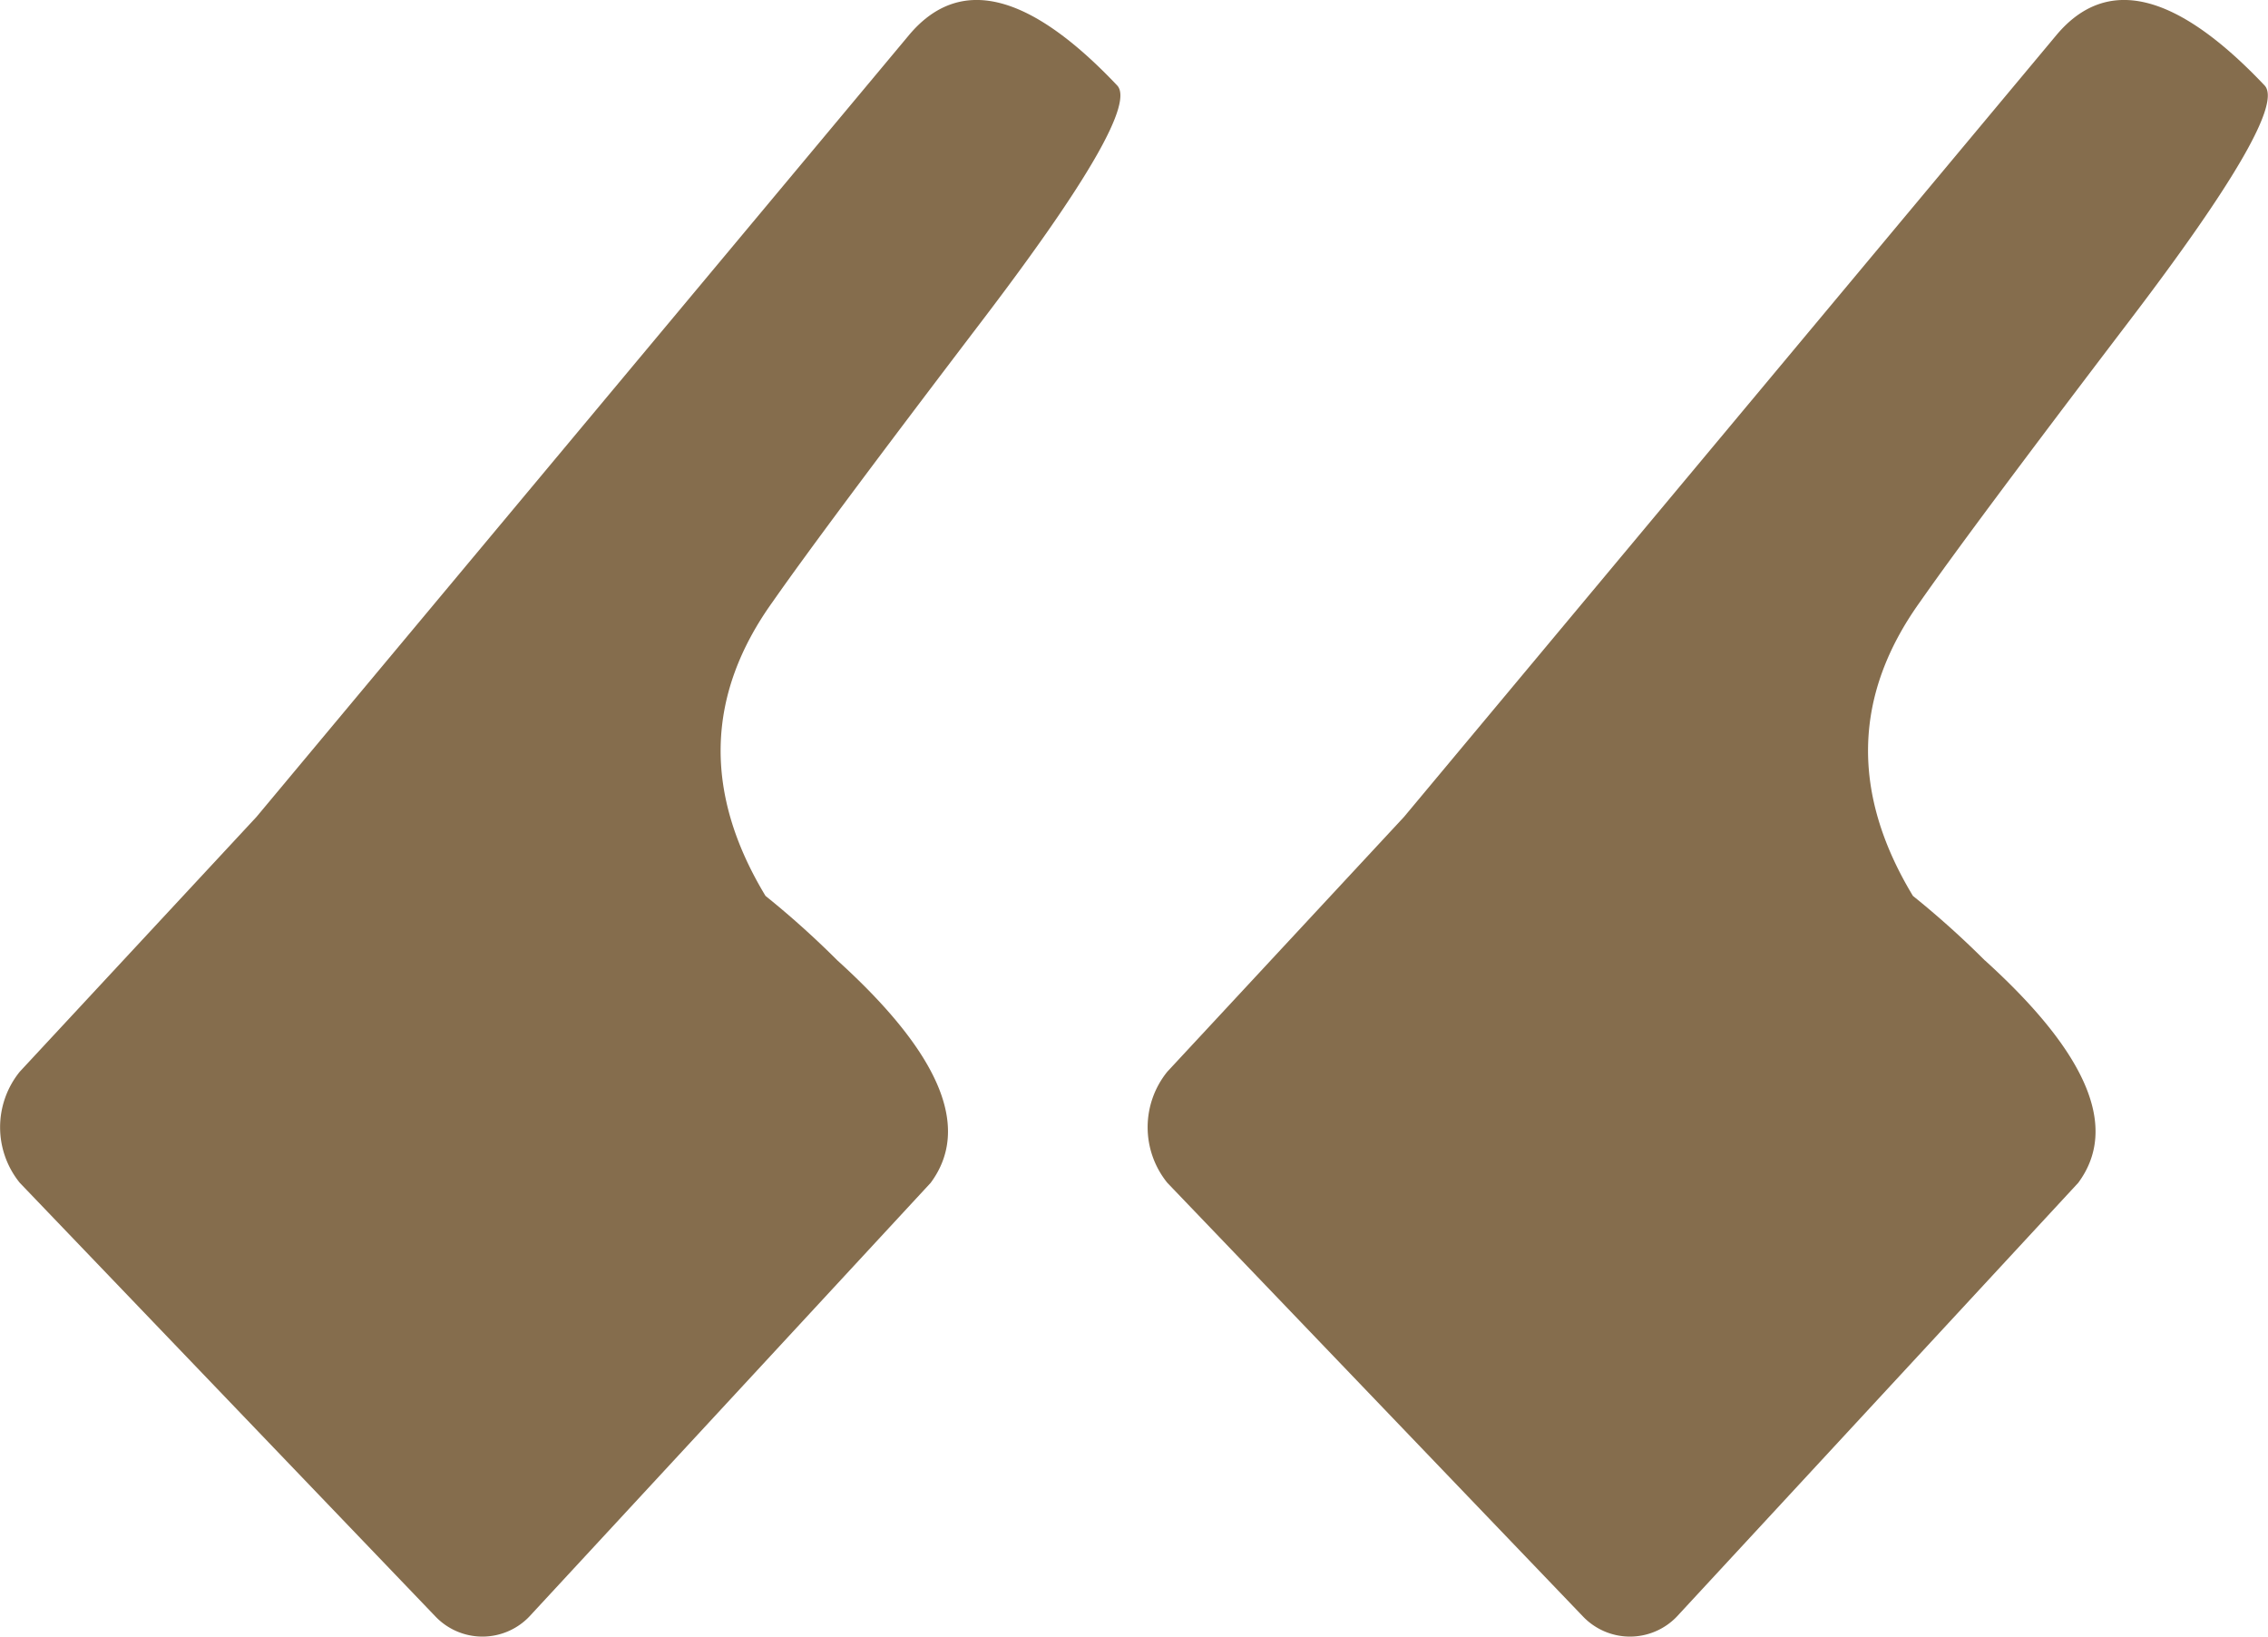
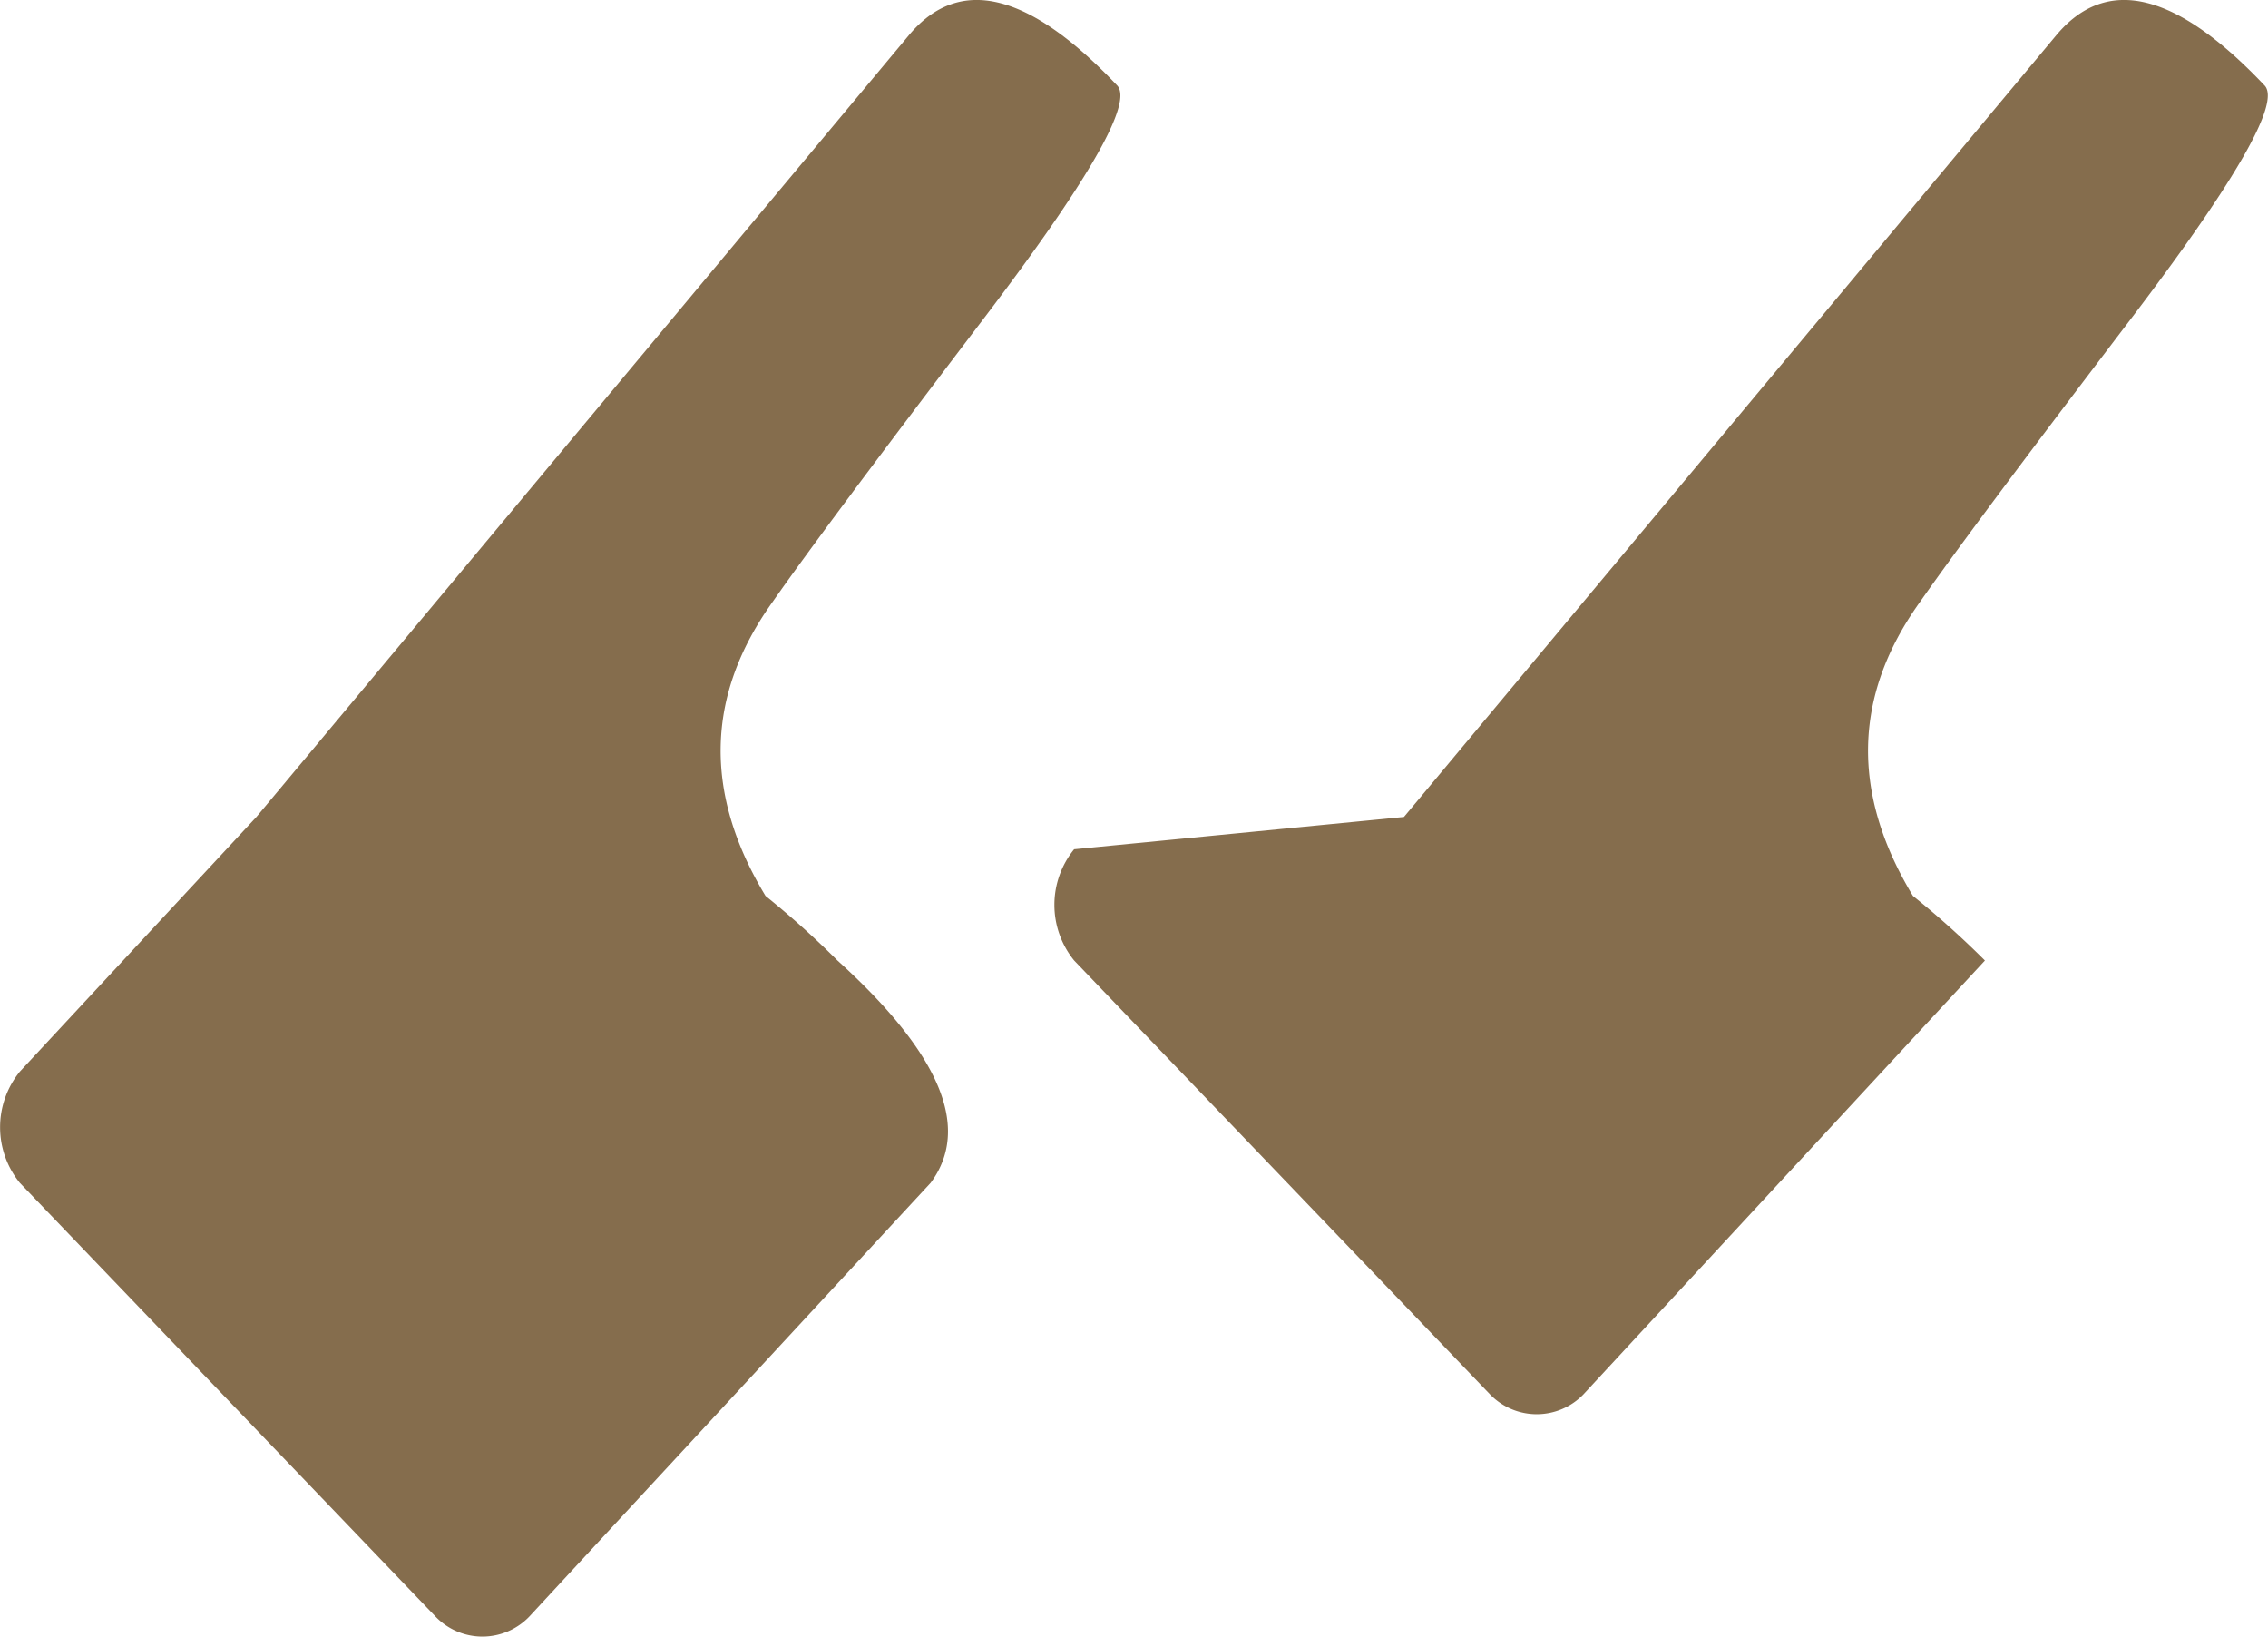
<svg xmlns="http://www.w3.org/2000/svg" width="72" height="51.943" viewBox="0 0 72 51.943">
-   <path d="M125.8,95.446q-4.9-4.44-2.96-7.058l12.75-13.775a2.062,2.062,0,0,1,2.96,0l13.206,13.775a2.8,2.8,0,0,1,0,3.529L144.245,100l-20.719,24.818q-2.391,2.846-6.6-1.594-.8-.8,4.269-7.457t6.66-8.937q3.188-4.44.228-9.335A28.566,28.566,0,0,1,125.8,95.446Zm-36.43,0q-4.9-4.44-2.96-7.058l12.75-13.775a2.062,2.062,0,0,1,2.96,0l13.206,13.775a2.8,2.8,0,0,1,0,3.529L107.815,100,87.1,124.818q-2.391,2.846-6.6-1.594-.8-.8,4.269-7.457t6.66-8.937q3.188-4.44.228-9.335A28.572,28.572,0,0,1,89.373,95.446Z" transform="translate(152.385 125.929) rotate(180)" fill="#856d4d" />
+   <path d="M125.8,95.446q-4.9-4.44-2.96-7.058l12.75-13.775a2.062,2.062,0,0,1,2.96,0l13.206,13.775a2.8,2.8,0,0,1,0,3.529L144.245,100l-20.719,24.818q-2.391,2.846-6.6-1.594-.8-.8,4.269-7.457t6.66-8.937q3.188-4.44.228-9.335A28.566,28.566,0,0,1,125.8,95.446Zm-36.43,0l12.75-13.775a2.062,2.062,0,0,1,2.96,0l13.206,13.775a2.8,2.8,0,0,1,0,3.529L107.815,100,87.1,124.818q-2.391,2.846-6.6-1.594-.8-.8,4.269-7.457t6.66-8.937q3.188-4.44.228-9.335A28.572,28.572,0,0,1,89.373,95.446Z" transform="translate(152.385 125.929) rotate(180)" fill="#856d4d" />
</svg>